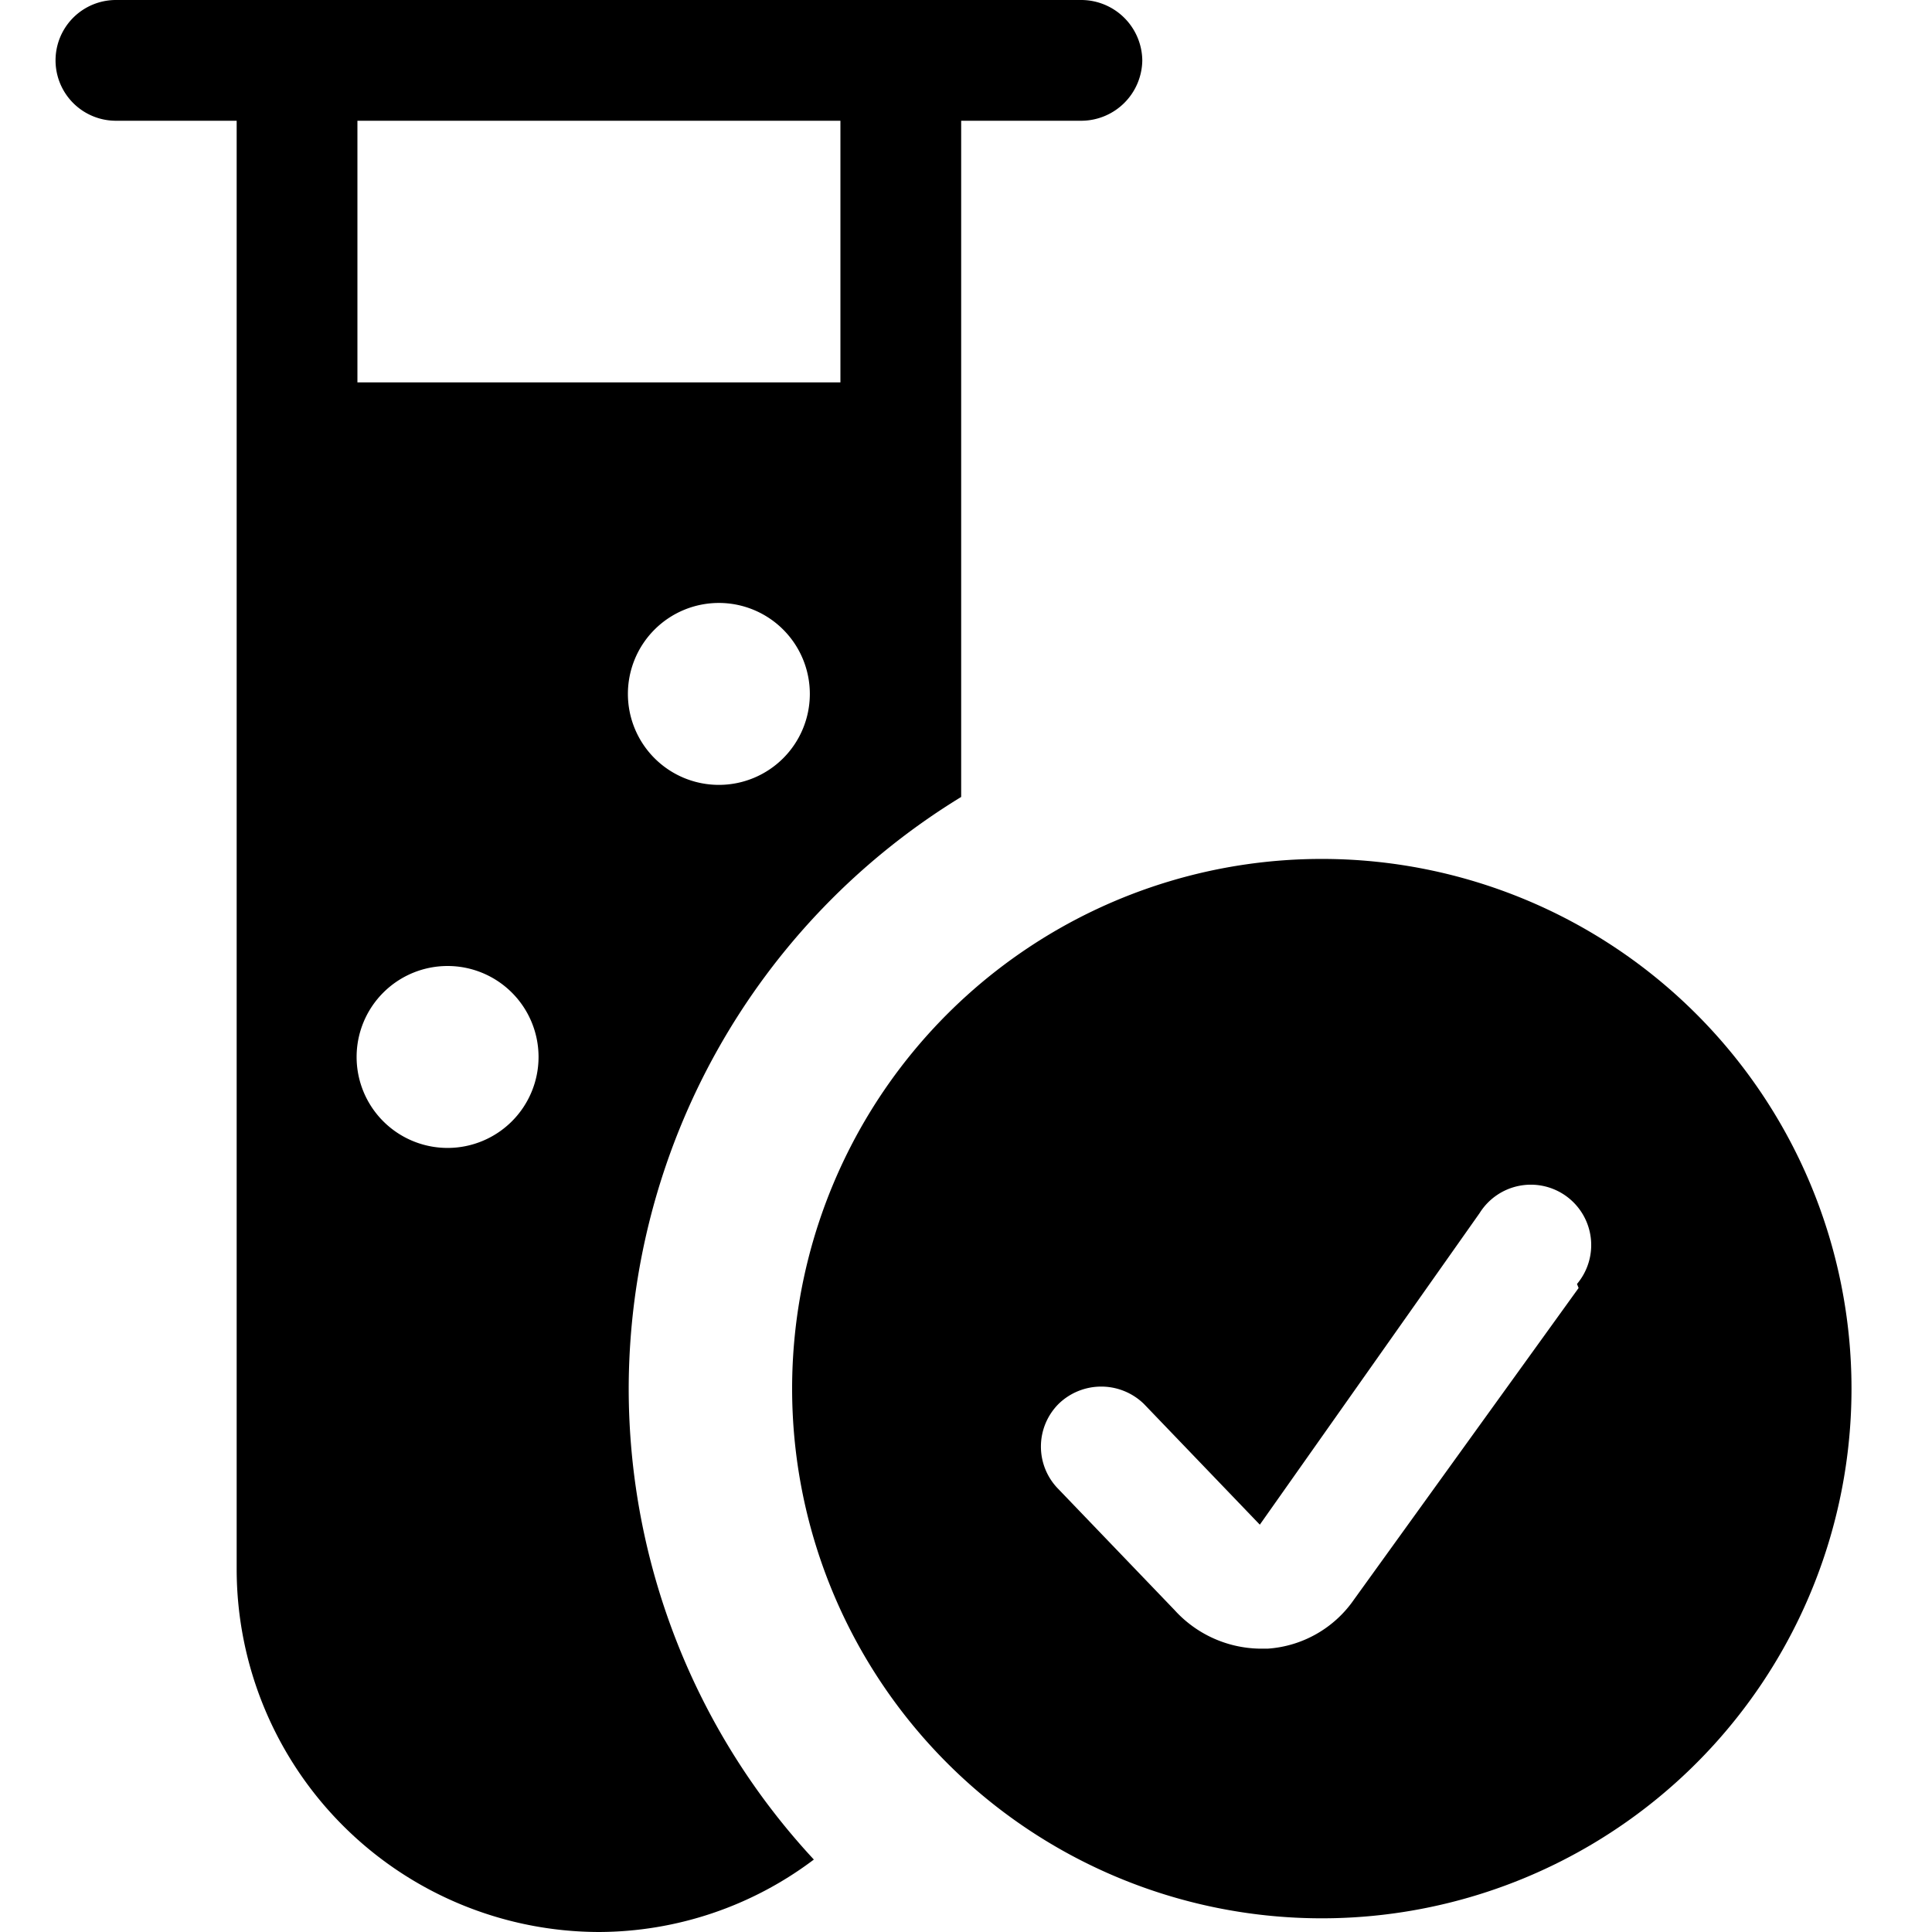
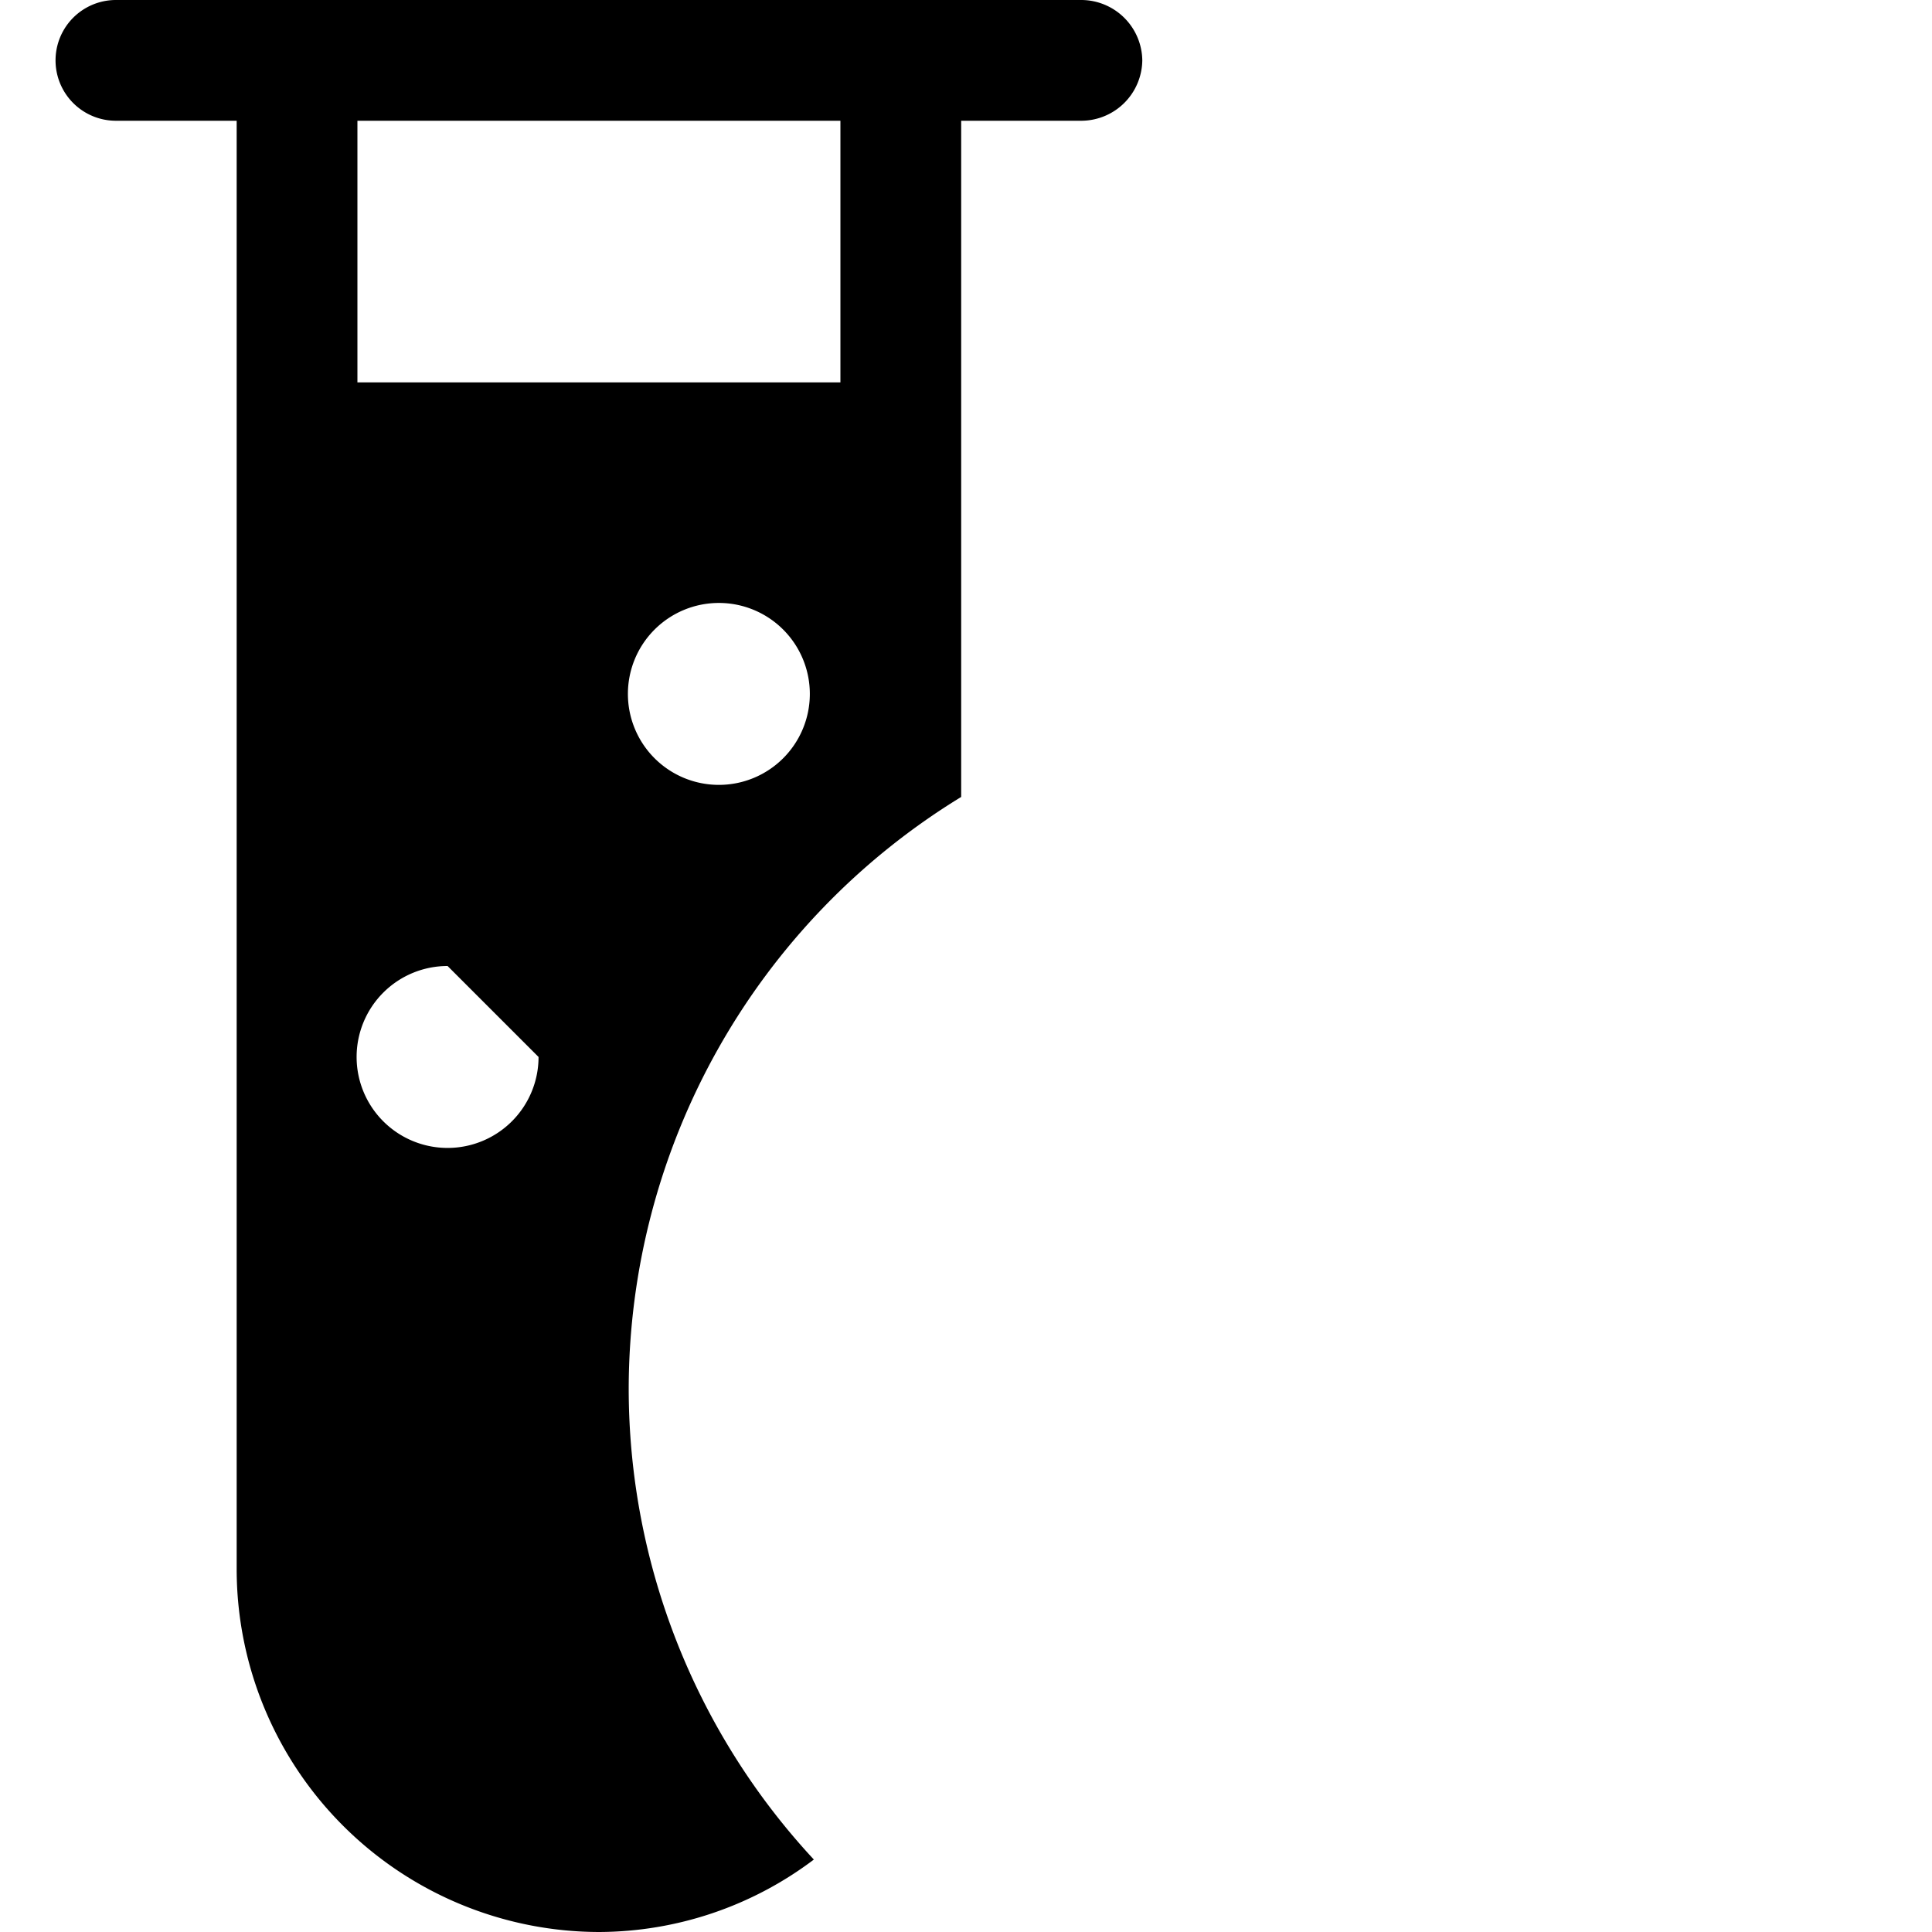
<svg xmlns="http://www.w3.org/2000/svg" viewBox="0 0 24 24">
  <g>
-     <path d="M7.81 17.25a8.63 8.63 0 0 1 4.13 -7.35V1.5h1.5a0.76 0.76 0 0 0 0.75 -0.75 0.76 0.76 0 0 0 -0.75 -0.75h-12a0.75 0.75 0 0 0 0 1.5h1.5v18a4.51 4.51 0 0 0 4.5 4.5 4.45 4.45 0 0 0 2.67 -0.9 8.6 8.6 0 0 1 -2.3 -5.85Zm-1.12 -4.12A1.13 1.13 0 1 1 5.56 12a1.13 1.13 0 0 1 1.13 1.13Zm2.25 -3.38a1.13 1.13 0 1 1 1.12 -1.12 1.13 1.13 0 0 1 -1.12 1.12Zm1.5 -8.25v3.25h-6V1.5Z" fill="#000000" stroke-width="1" />
-     <path d="M16.44 10.67A6.58 6.58 0 1 0 23 17.25a6.58 6.58 0 0 0 -6.56 -6.58ZM19.61 16l-2.79 3.87a1.42 1.42 0 0 1 -1.07 0.61h-0.11a1.46 1.46 0 0 1 -1.05 -0.48l-1.44 -1.5a0.75 0.75 0 0 1 0 -1.06 0.76 0.76 0 0 1 1.06 0l1.44 1.5 2.73 -3.87a0.75 0.75 0 1 1 1.21 0.88Z" fill="#000000" stroke-width="1" />
+     <path d="M7.81 17.25a8.63 8.63 0 0 1 4.13 -7.35V1.5h1.5a0.76 0.76 0 0 0 0.75 -0.75 0.76 0.76 0 0 0 -0.75 -0.75h-12a0.75 0.75 0 0 0 0 1.5h1.5v18a4.51 4.51 0 0 0 4.5 4.5 4.45 4.45 0 0 0 2.67 -0.9 8.6 8.6 0 0 1 -2.3 -5.85Zm-1.12 -4.12A1.13 1.13 0 1 1 5.56 12Zm2.25 -3.38a1.13 1.13 0 1 1 1.12 -1.12 1.13 1.13 0 0 1 -1.12 1.12Zm1.5 -8.25v3.25h-6V1.5Z" fill="#000000" stroke-width="1" />
  </g>
</svg>